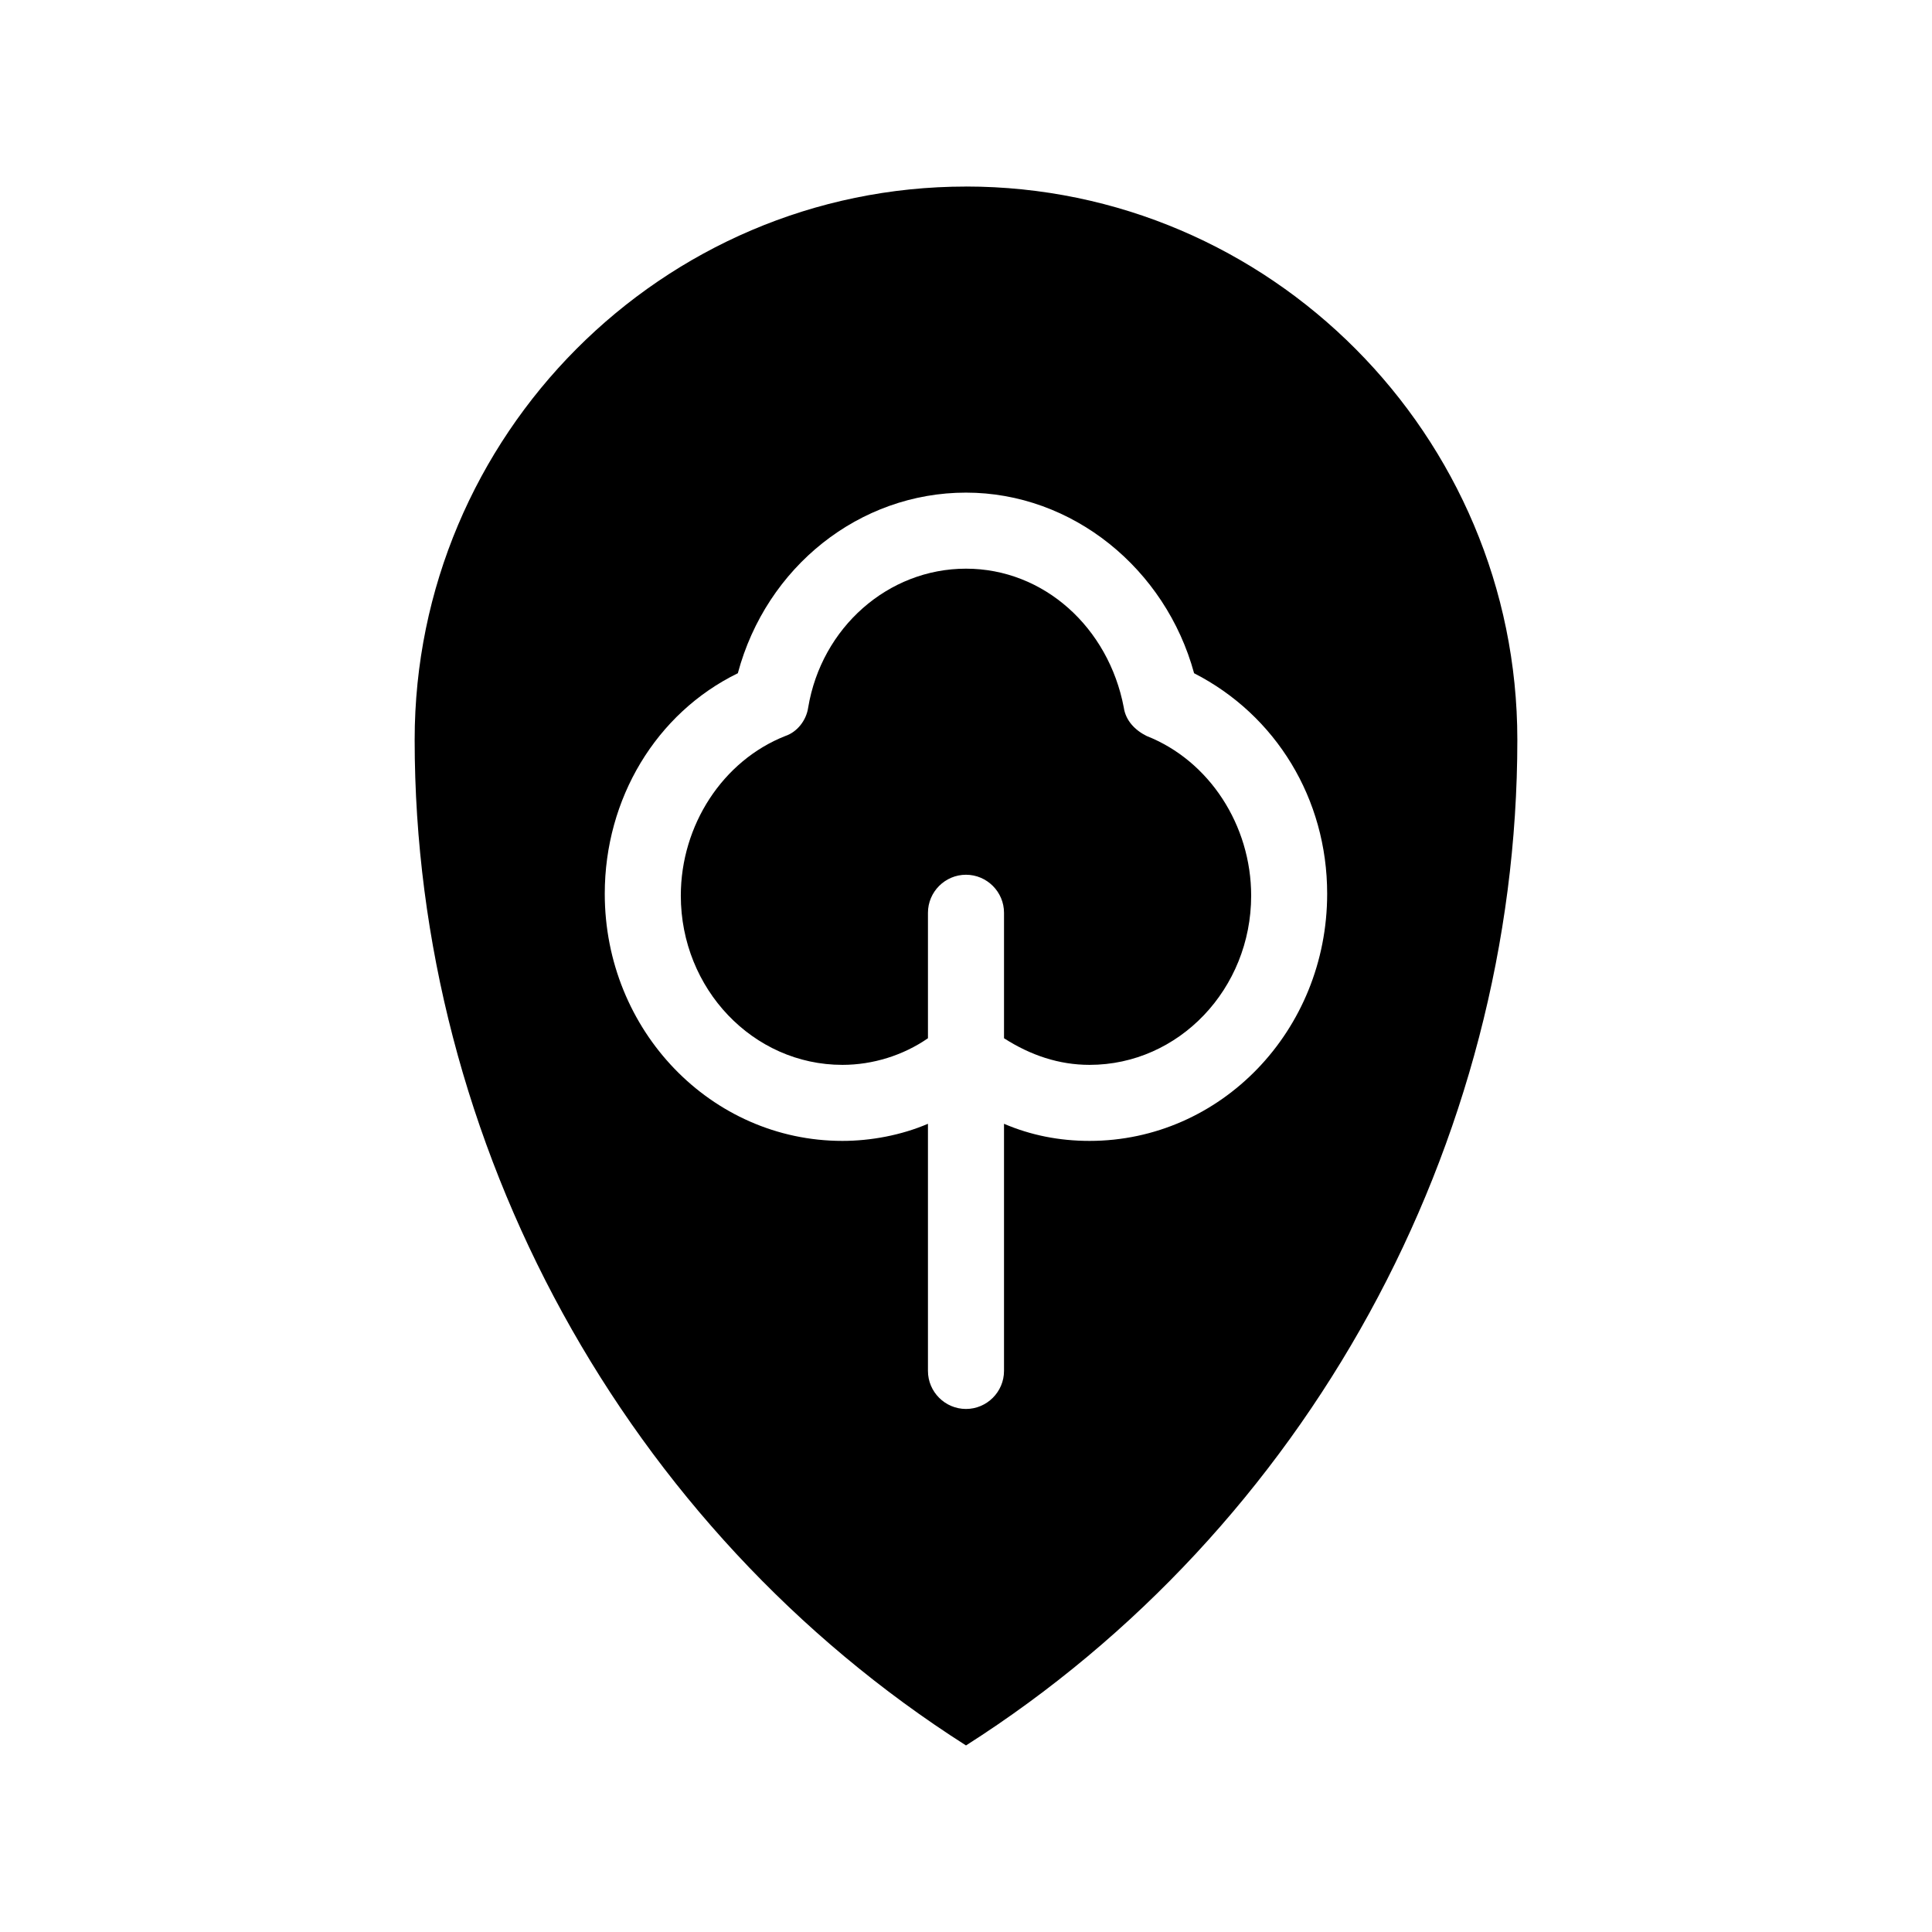
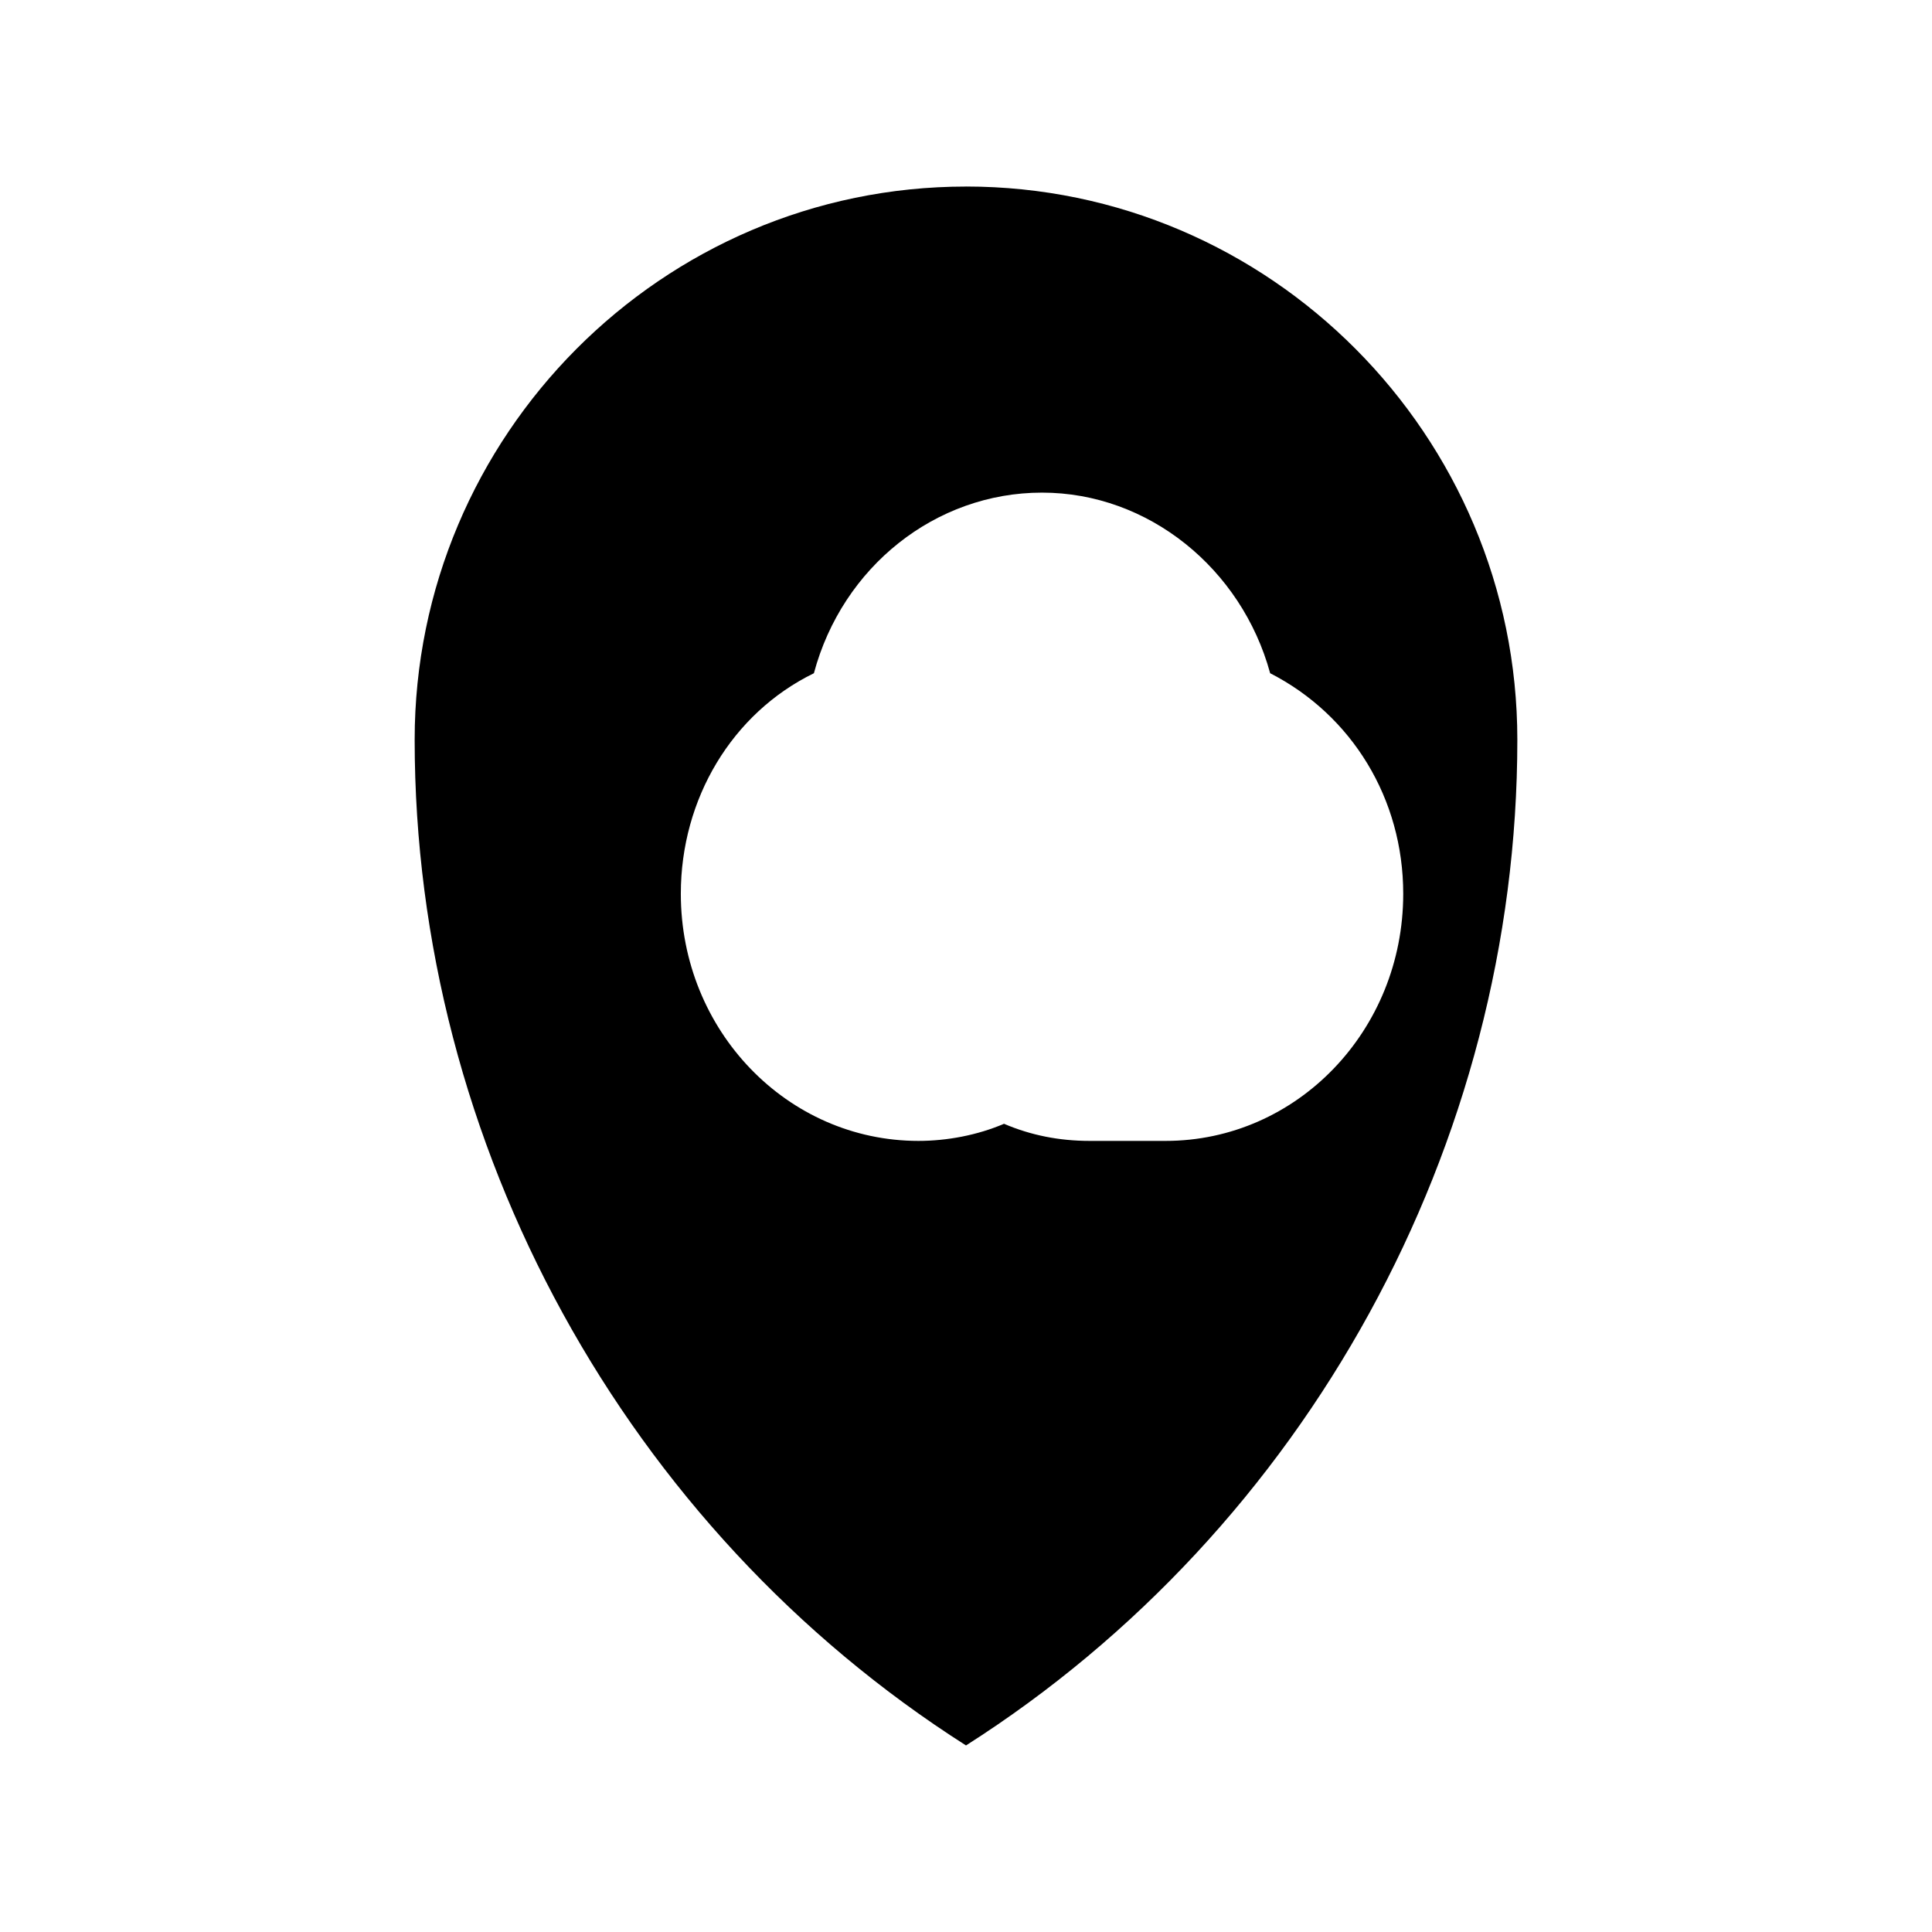
<svg xmlns="http://www.w3.org/2000/svg" fill="#000000" width="800px" height="800px" version="1.1" viewBox="144 144 512 512">
  <g>
-     <path d="m400 193.44c-80.609 0-146.11 66-146.11 146.61 0 107.31 55.922 209.08 146.11 266.51 90.184-57.434 146.11-159.2 146.11-266.52-0.004-80.605-65.496-146.61-146.11-146.61zm32.746 252.91c-8.062 0-15.617-1.512-22.672-4.535v65.496c0 5.543-4.535 10.078-10.078 10.078-5.543 0-10.078-4.535-10.078-10.078v-65.496c-7.055 3.023-15.113 4.535-22.672 4.535-34.762 0-62.977-29.223-62.977-65.496 0-25.191 13.602-47.863 35.266-58.441 7.559-28.215 32.242-47.863 60.457-47.863 28.215 0 52.898 20.152 60.457 47.863 21.664 11.082 35.266 33.25 35.266 58.441 0.008 36.277-28.207 65.496-62.969 65.496z" />
-     <path d="m447.86 339.04c-3.023-1.512-5.543-4.031-6.047-7.559-4.031-21.16-21.16-36.777-41.816-36.777s-38.289 15.617-41.816 36.777c-0.504 3.527-3.023 6.551-6.047 7.559-16.625 6.551-27.711 23.68-27.711 42.32 0 24.688 19.145 44.84 42.824 44.84 8.062 0 16.121-2.519 22.672-7.055v-33.25c0-5.543 4.535-10.078 10.078-10.078 5.543 0 10.078 4.535 10.078 10.078v33.25c7.055 4.535 14.609 7.055 22.672 7.055 23.68 0 42.824-20.152 42.824-44.84 0-18.645-11.086-35.773-27.711-42.32z" />
+     <path d="m400 193.44c-80.609 0-146.11 66-146.11 146.61 0 107.31 55.922 209.08 146.11 266.51 90.184-57.434 146.11-159.2 146.11-266.52-0.004-80.605-65.496-146.61-146.11-146.61zm32.746 252.91c-8.062 0-15.617-1.512-22.672-4.535v65.496v-65.496c-7.055 3.023-15.113 4.535-22.672 4.535-34.762 0-62.977-29.223-62.977-65.496 0-25.191 13.602-47.863 35.266-58.441 7.559-28.215 32.242-47.863 60.457-47.863 28.215 0 52.898 20.152 60.457 47.863 21.664 11.082 35.266 33.25 35.266 58.441 0.008 36.277-28.207 65.496-62.969 65.496z" />
  </g>
</svg>